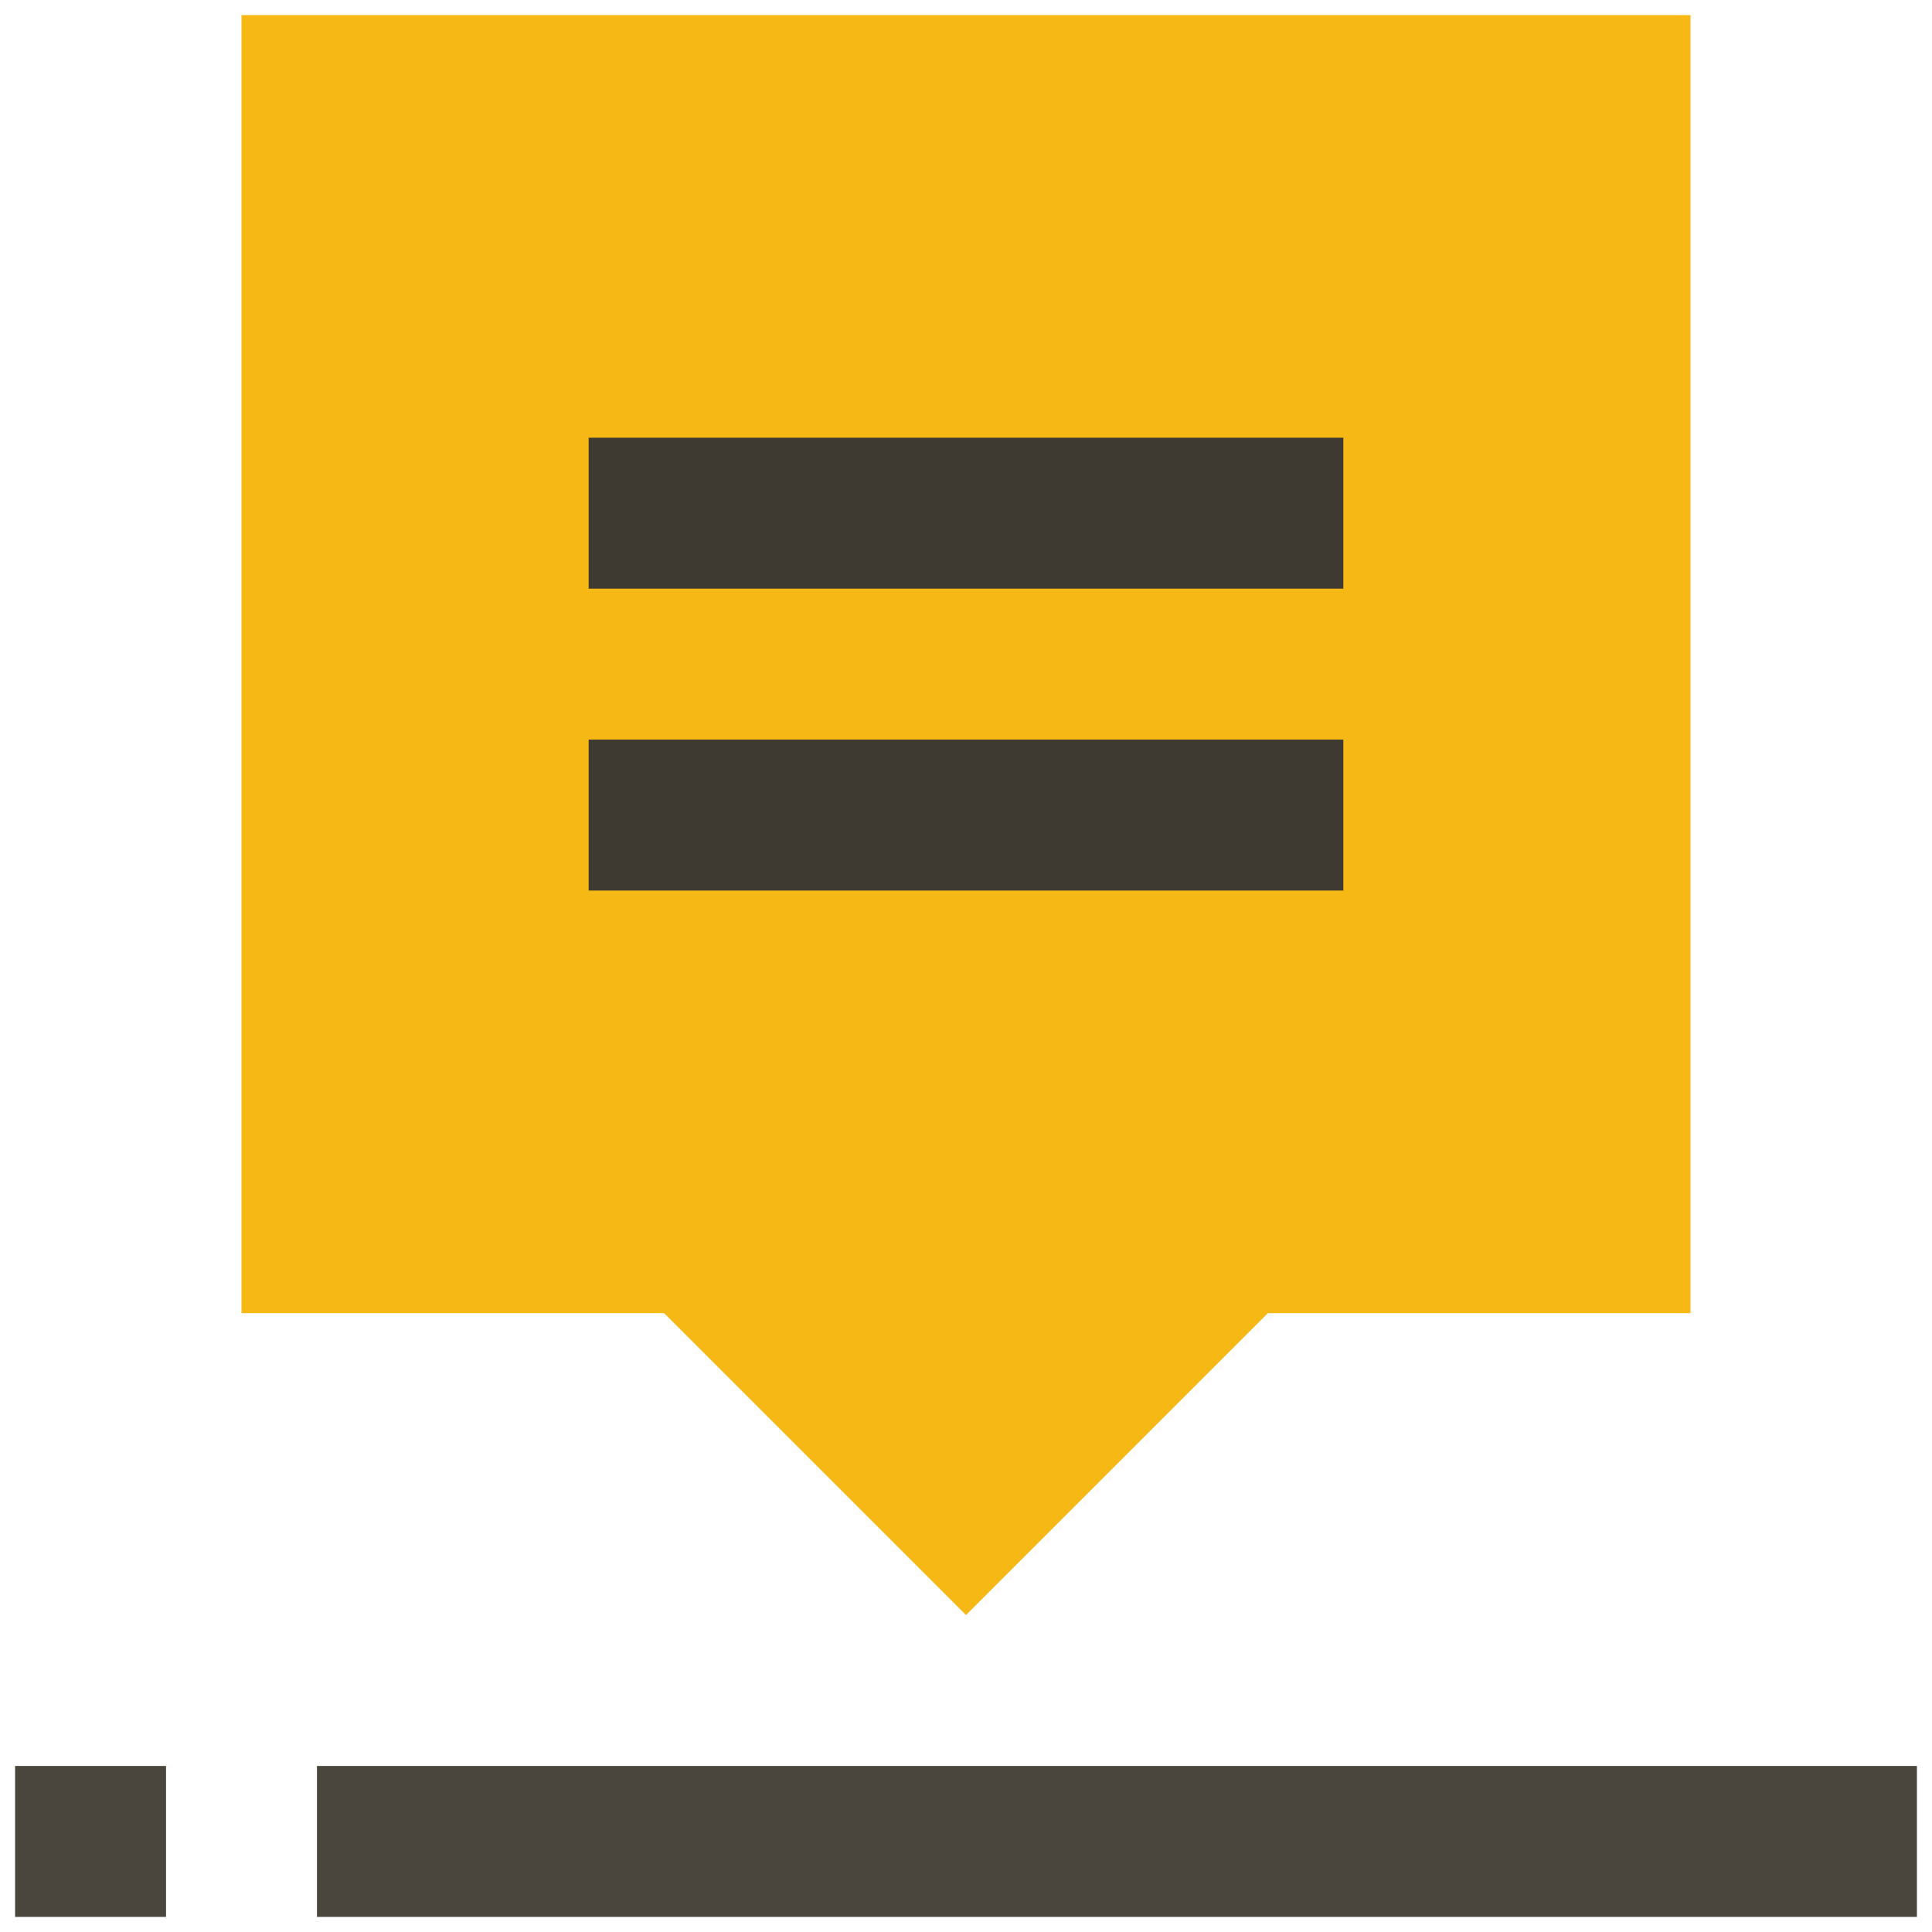
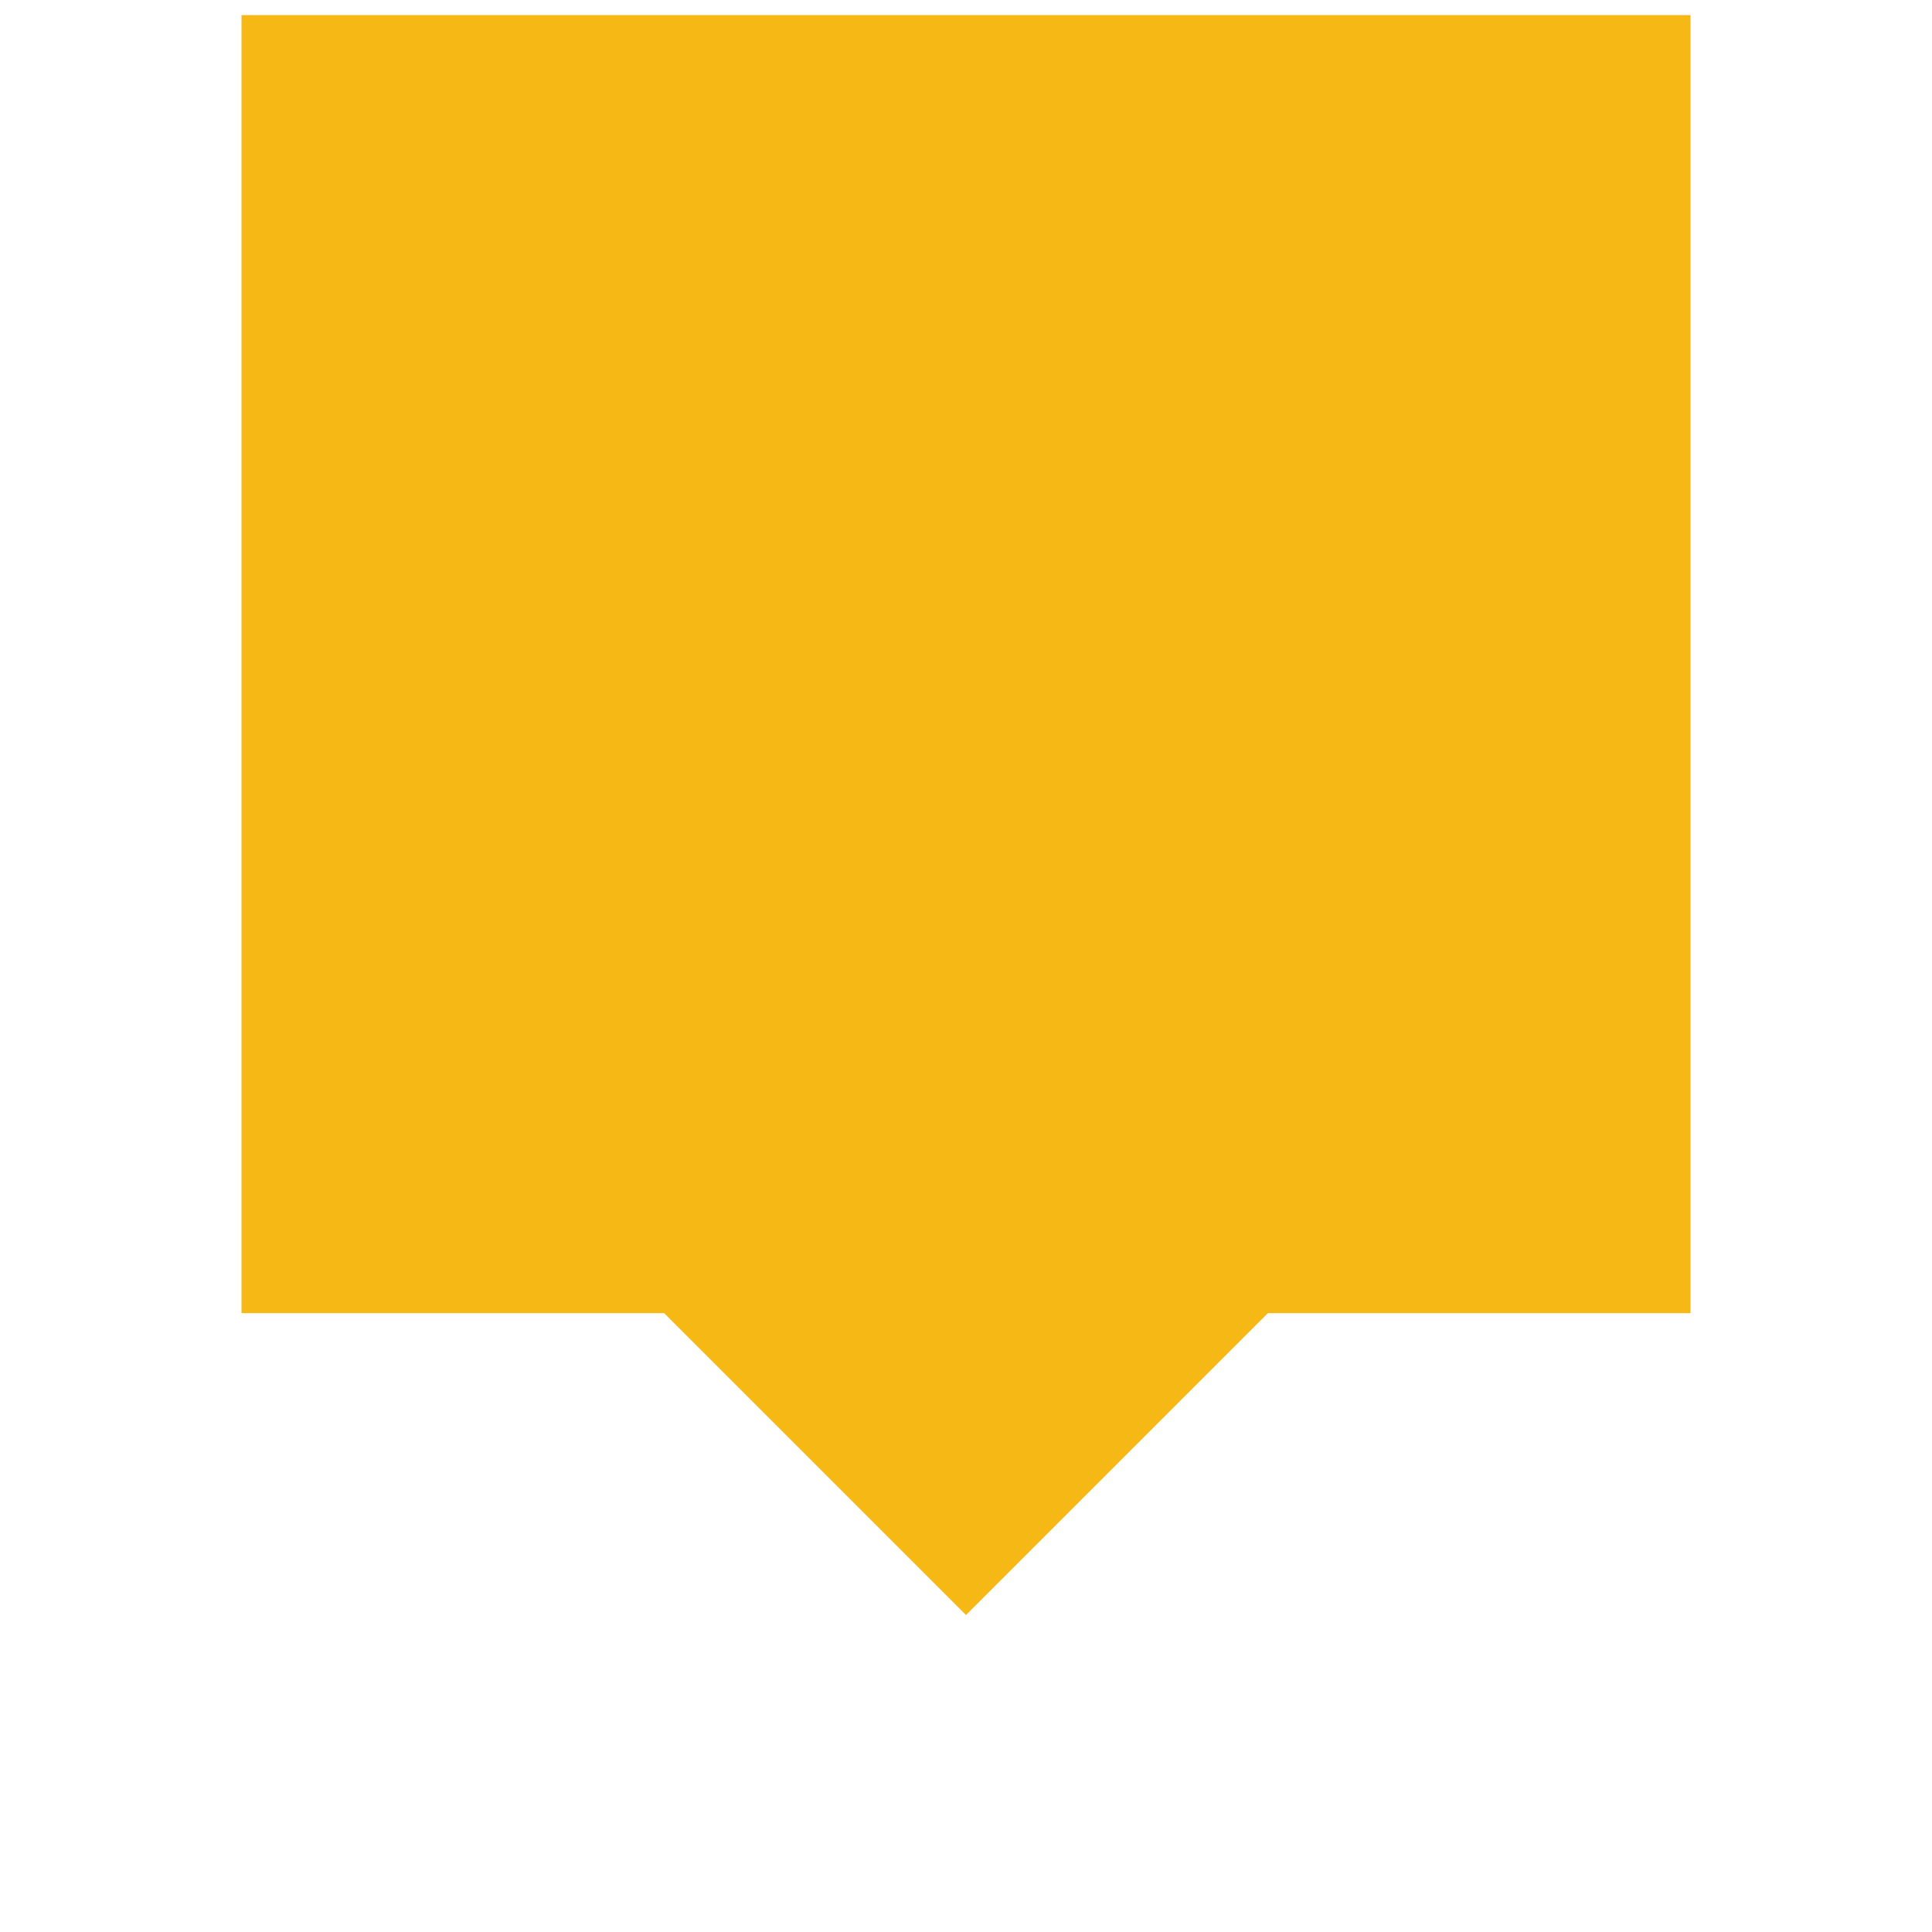
<svg xmlns="http://www.w3.org/2000/svg" viewBox="0 0 128 128" id="Form">
  <path fill="#f6b814" d="M112 87H84l-20 20-20-20H16V1h96z" class="colordfe8f4 svgShape" />
-   <path fill="#3e3a31" d="M39 39V29h50v10zM39 59V49h50v10z" class="colorffffff svgShape" />
-   <path fill="#4b463d" d="M1 117h10v10H1zM21 117h106v10H21z" class="color0795ff svgShape" />
</svg>